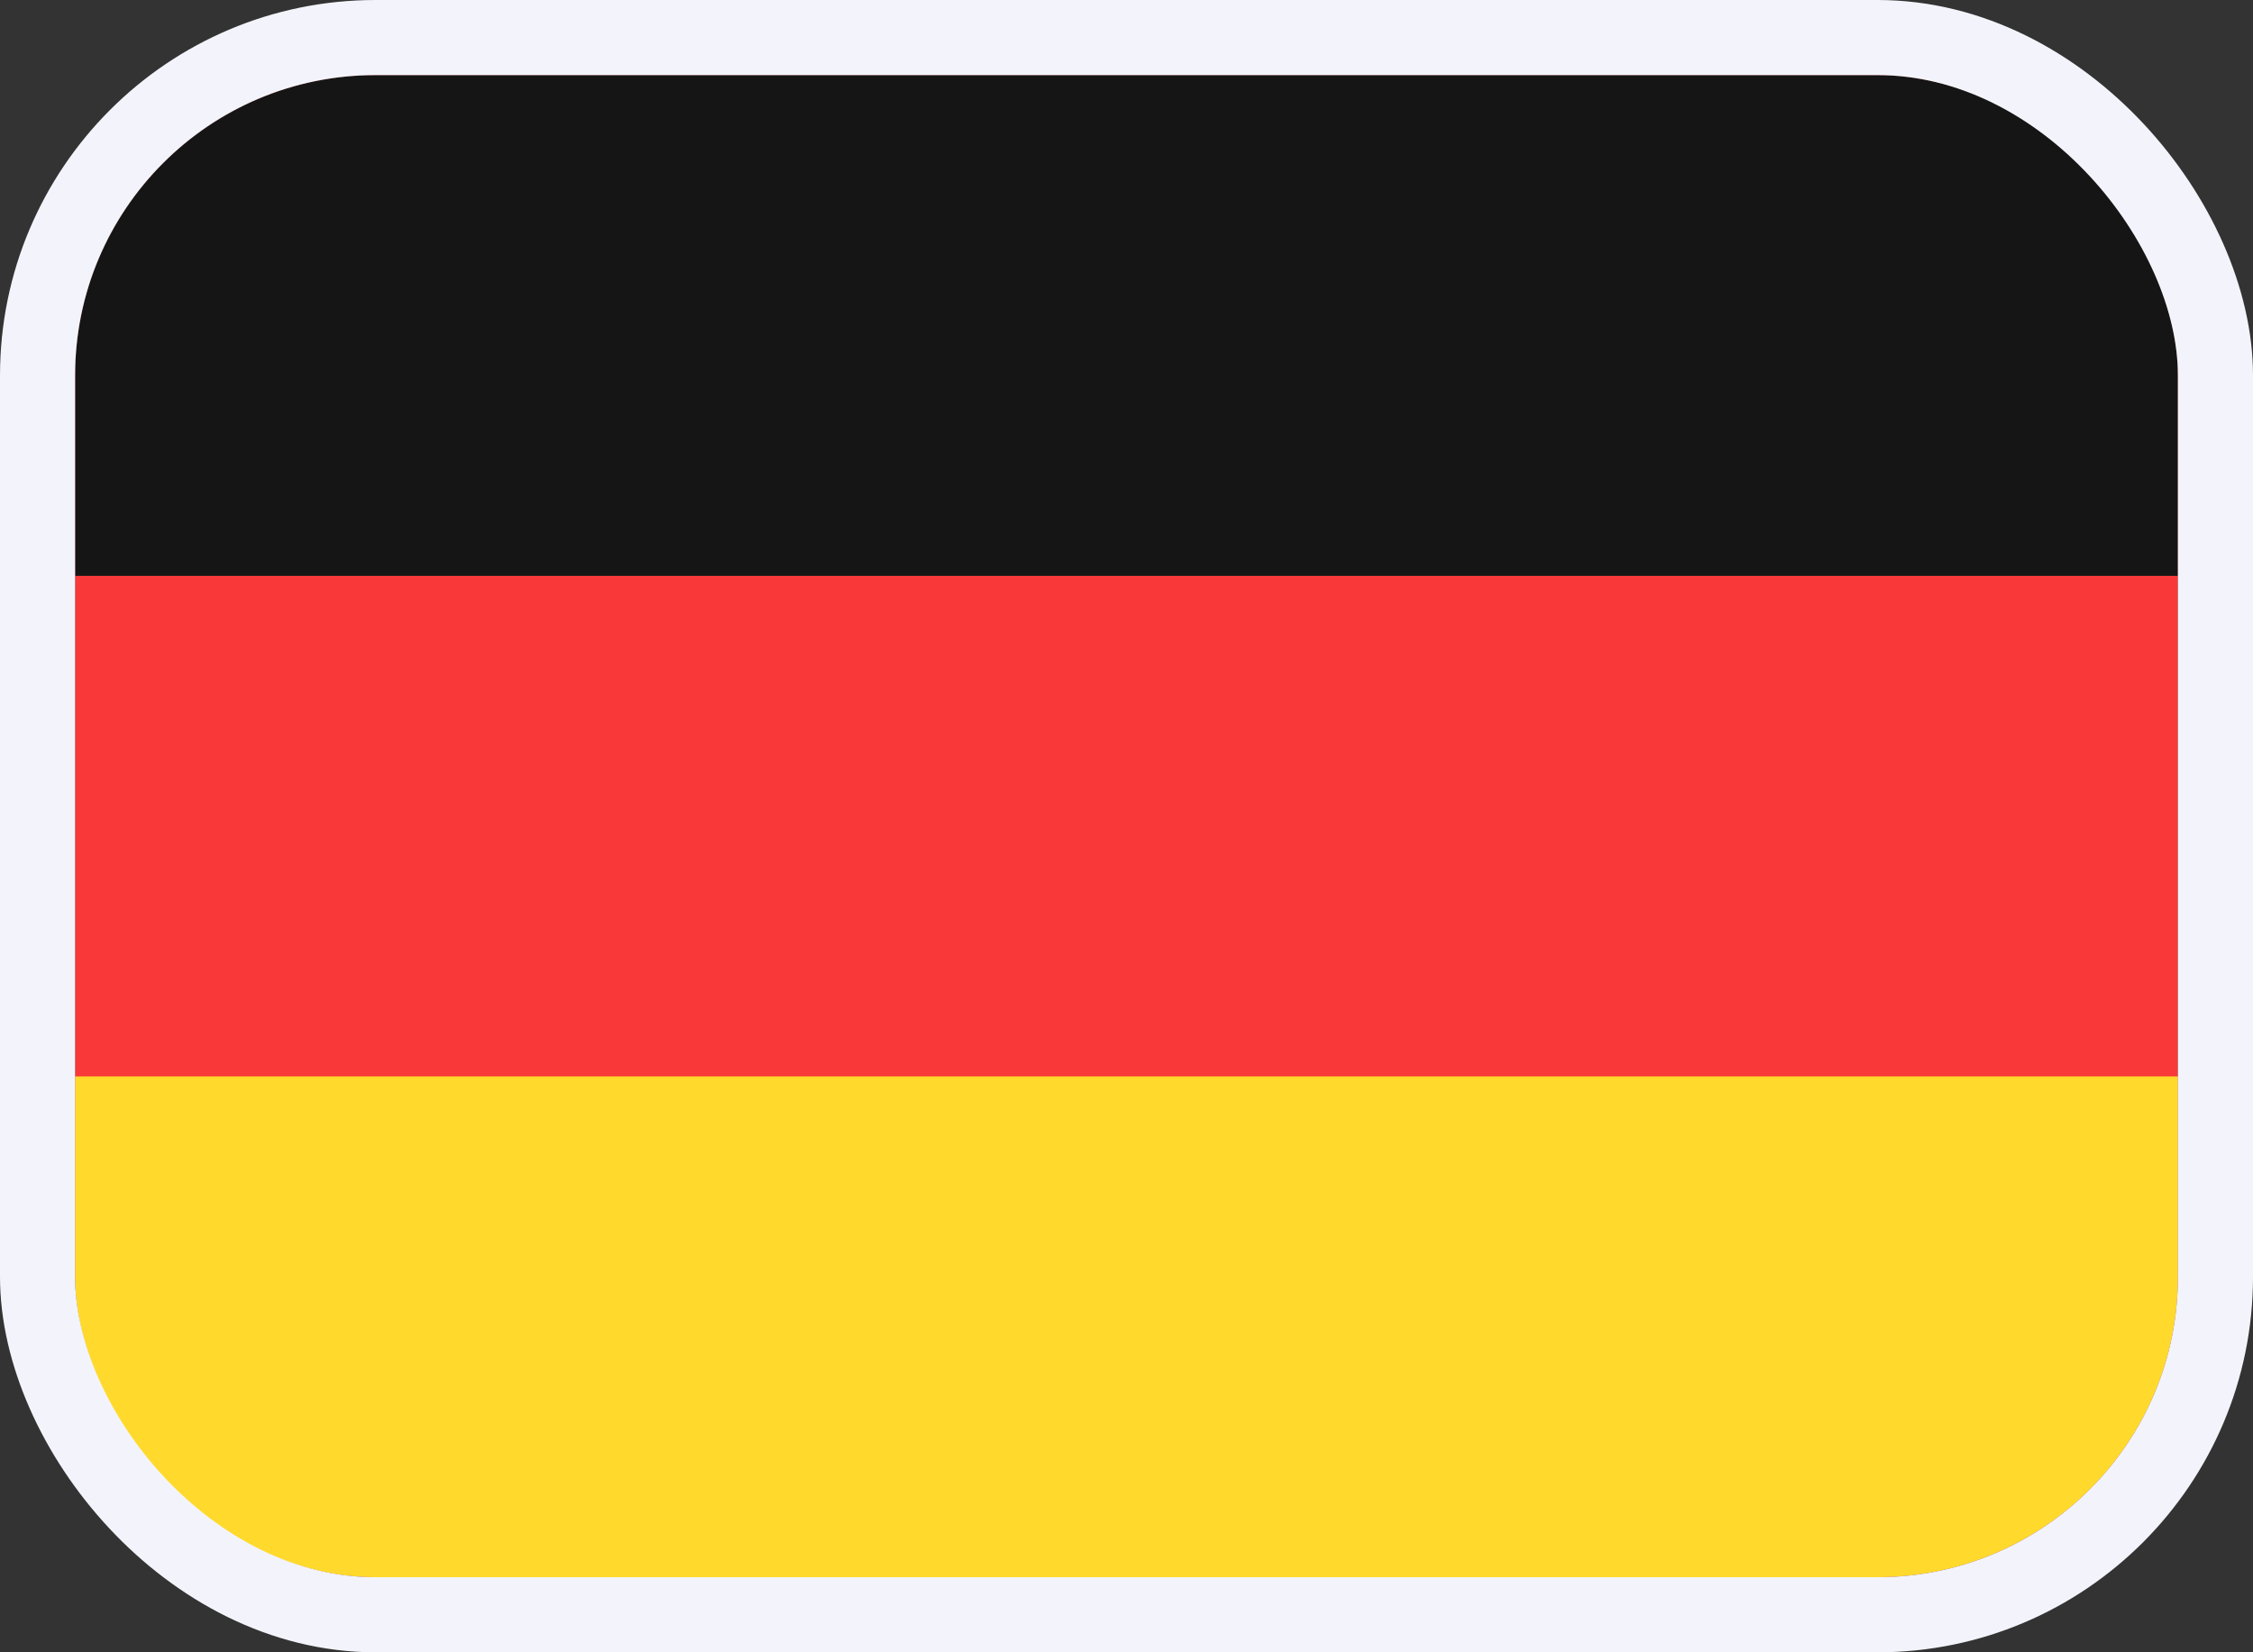
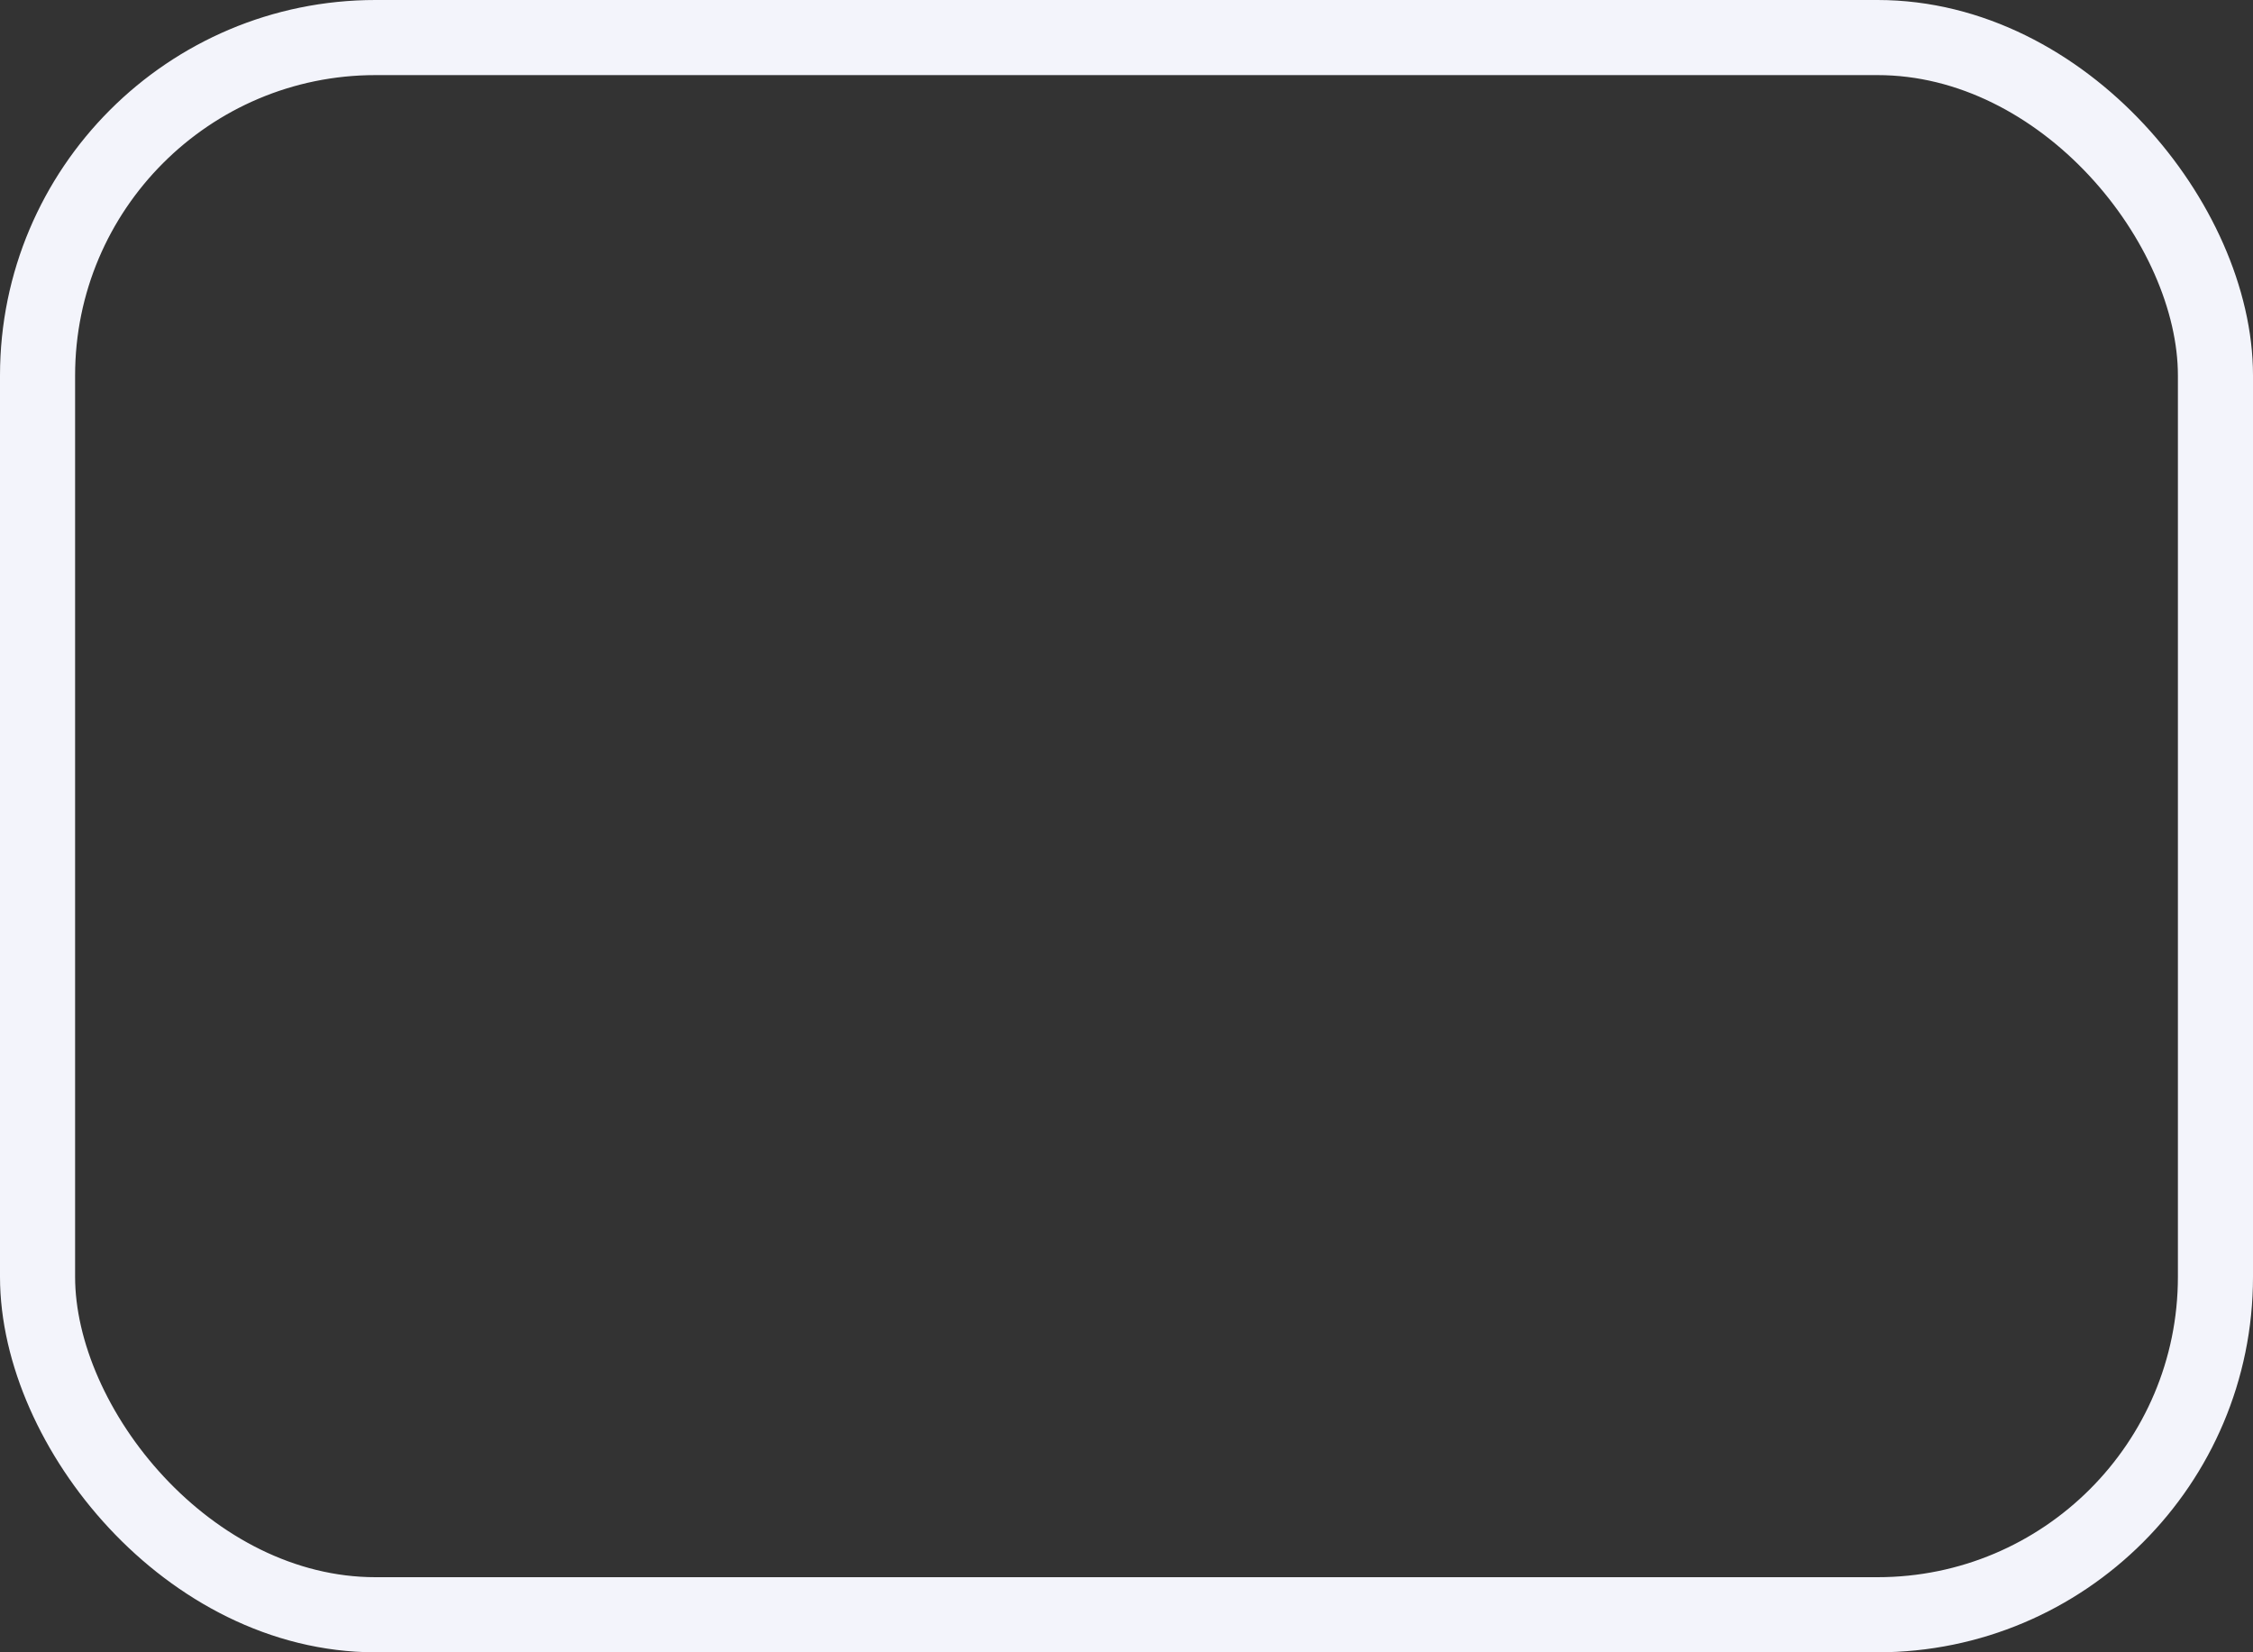
<svg xmlns="http://www.w3.org/2000/svg" width="30" height="22" viewBox="0 0 30 22" fill="none">
  <rect x="0" y="0" width="30" height="22" fill="#333333" stroke="none" />
  <g clip-path="url(#clip0_1701_3630)">
-     <rect x="1" y="1" width="28" height="20" rx="4" fill="#F93939" />
-     <path fill-rule="evenodd" clip-rule="evenodd" d="M1 14.333H29V21H1V14.333Z" fill="#FFDA2C" />
-     <path fill-rule="evenodd" clip-rule="evenodd" d="M1 1H29V7.667H1V1Z" fill="#151515" />
-   </g>
+     </g>
  <rect x="0.5" y="0.5" width="29" height="21" rx="4.5" stroke="#F3F4FB" />
  <defs>
    <clipPath id="clip0_1701_3630">
      <rect x="1" y="1" width="28" height="20" rx="4" fill="white" />
    </clipPath>
  </defs>
</svg>